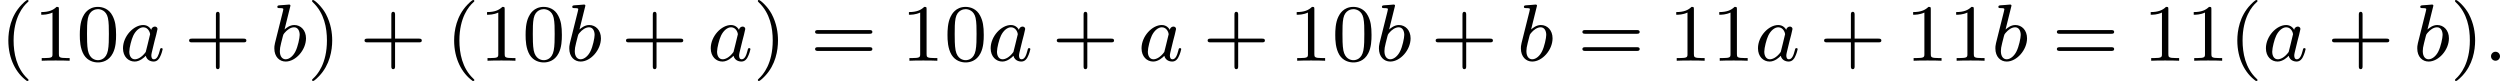
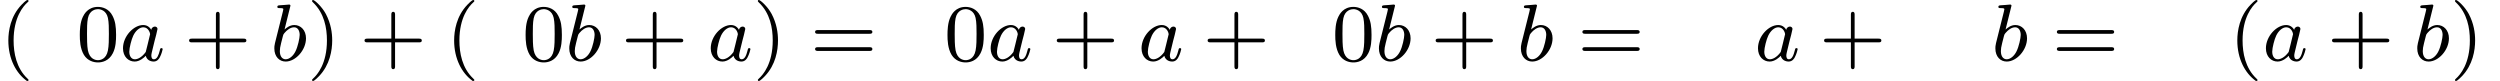
<svg xmlns="http://www.w3.org/2000/svg" xmlns:xlink="http://www.w3.org/1999/xlink" version="1.1" width="492.11pt" height="15.94pt" viewBox="23.91 73.794 492.11 15.94">
  <defs>
-     <path id="g0-58" d="M1.618-.438C1.618-.709 1.395-.885 1.18-.885C.925-.885 .733-.677 .733-.446C.733-.175 .956 0 1.172 0C1.427 0 1.618-.207 1.618-.438Z" />
    <path id="g0-97" d="M3.124-3.037C3.053-3.172 2.821-3.515 2.335-3.515C1.387-3.515 .343-2.407 .343-1.227C.343-.399 .877 .08 1.49 .08C2 .08 2.439-.327 2.582-.486C2.726 .064 3.268 .08 3.363 .08C3.73 .08 3.913-.223 3.977-.359C4.136-.646 4.248-1.108 4.248-1.14C4.248-1.188 4.216-1.243 4.121-1.243S4.009-1.196 3.961-.996C3.85-.558 3.698-.143 3.387-.143C3.204-.143 3.132-.295 3.132-.518C3.132-.654 3.204-.925 3.252-1.124S3.419-1.801 3.451-1.945L3.61-2.55C3.65-2.742 3.738-3.076 3.738-3.116C3.738-3.3 3.587-3.363 3.483-3.363C3.363-3.363 3.164-3.284 3.124-3.037ZM2.582-.861C2.184-.311 1.769-.143 1.514-.143C1.148-.143 .964-.478 .964-.893C.964-1.267 1.18-2.12 1.355-2.471C1.586-2.957 1.977-3.292 2.343-3.292C2.861-3.292 3.013-2.71 3.013-2.614C3.013-2.582 2.813-1.801 2.766-1.594C2.662-1.219 2.662-1.203 2.582-.861Z" />
    <path id="g0-98" d="M1.945-5.292C1.953-5.308 1.977-5.412 1.977-5.42C1.977-5.46 1.945-5.531 1.849-5.531C1.817-5.531 1.57-5.507 1.387-5.491L.94-5.46C.765-5.444 .685-5.436 .685-5.292C.685-5.181 .797-5.181 .893-5.181C1.275-5.181 1.275-5.133 1.275-5.061C1.275-5.013 1.196-4.694 1.148-4.511L.454-1.737C.391-1.467 .391-1.347 .391-1.211C.391-.391 .893 .08 1.506 .08C2.487 .08 3.507-1.052 3.507-2.208C3.507-2.997 2.997-3.515 2.359-3.515C1.913-3.515 1.57-3.228 1.395-3.076L1.945-5.292ZM1.506-.143C1.219-.143 .933-.367 .933-.948C.933-1.164 .964-1.363 1.06-1.745C1.116-1.977 1.172-2.2 1.235-2.431C1.275-2.574 1.275-2.59 1.371-2.71C1.642-3.045 2-3.292 2.335-3.292C2.734-3.292 2.885-2.901 2.885-2.542C2.885-2.248 2.71-1.395 2.471-.925C2.264-.494 1.881-.143 1.506-.143Z" />
    <path id="g2-40" d="M2.654 1.993C2.718 1.993 2.813 1.993 2.813 1.897C2.813 1.865 2.805 1.857 2.702 1.753C1.61 .725 1.339-.757 1.339-1.993C1.339-4.288 2.287-5.364 2.694-5.731C2.805-5.834 2.813-5.842 2.813-5.882S2.782-5.978 2.702-5.978C2.574-5.978 2.176-5.571 2.112-5.499C1.044-4.384 .821-2.949 .821-1.993C.821-.207 1.57 1.227 2.654 1.993Z" />
    <path id="g2-41" d="M2.463-1.993C2.463-2.75 2.335-3.658 1.841-4.599C1.451-5.332 .725-5.978 .582-5.978C.502-5.978 .478-5.922 .478-5.882C.478-5.85 .478-5.834 .574-5.738C1.69-4.678 1.945-3.22 1.945-1.993C1.945 .295 .996 1.379 .59 1.745C.486 1.849 .478 1.857 .478 1.897S.502 1.993 .582 1.993C.709 1.993 1.108 1.586 1.172 1.514C2.24 .399 2.463-1.036 2.463-1.993Z" />
    <path id="g2-43" d="M3.475-1.809H5.818C5.93-1.809 6.105-1.809 6.105-1.993S5.93-2.176 5.818-2.176H3.475V-4.527C3.475-4.639 3.475-4.814 3.292-4.814S3.108-4.639 3.108-4.527V-2.176H.757C.646-2.176 .47-2.176 .47-1.993S.646-1.809 .757-1.809H3.108V.542C3.108 .654 3.108 .829 3.292 .829S3.475 .654 3.475 .542V-1.809Z" />
    <path id="g2-48" d="M3.897-2.542C3.897-3.395 3.81-3.913 3.547-4.423C3.196-5.125 2.55-5.3 2.112-5.3C1.108-5.3 .741-4.551 .63-4.328C.343-3.746 .327-2.957 .327-2.542C.327-2.016 .351-1.211 .733-.574C1.1 .016 1.69 .167 2.112 .167C2.495 .167 3.18 .048 3.579-.741C3.873-1.315 3.897-2.024 3.897-2.542ZM2.112-.056C1.841-.056 1.291-.183 1.124-1.02C1.036-1.474 1.036-2.224 1.036-2.638C1.036-3.188 1.036-3.746 1.124-4.184C1.291-4.997 1.913-5.077 2.112-5.077C2.383-5.077 2.933-4.941 3.092-4.216C3.188-3.778 3.188-3.18 3.188-2.638C3.188-2.168 3.188-1.451 3.092-1.004C2.925-.167 2.375-.056 2.112-.056Z" />
-     <path id="g2-49" d="M2.503-5.077C2.503-5.292 2.487-5.3 2.271-5.3C1.945-4.981 1.522-4.79 .765-4.79V-4.527C.98-4.527 1.411-4.527 1.873-4.742V-.654C1.873-.359 1.849-.263 1.092-.263H.813V0C1.14-.024 1.825-.024 2.184-.024S3.236-.024 3.563 0V-.263H3.284C2.527-.263 2.503-.359 2.503-.654V-5.077Z" />
-     <path id="g2-61" d="M5.826-2.654C5.946-2.654 6.105-2.654 6.105-2.837S5.914-3.021 5.794-3.021H.781C.662-3.021 .47-3.021 .47-2.837S.63-2.654 .749-2.654H5.826ZM5.794-.964C5.914-.964 6.105-.964 6.105-1.148S5.946-1.331 5.826-1.331H.749C.63-1.331 .47-1.331 .47-1.148S.662-.964 .781-.964H5.794Z" />
+     <path id="g2-61" d="M5.826-2.654C5.946-2.654 6.105-2.654 6.105-2.837S5.914-3.021 5.794-3.021H.781C.662-3.021 .47-3.021 .47-2.837S.63-2.654 .749-2.654H5.826ZM5.794-.964C5.914-.964 6.105-.964 6.105-1.148S5.946-1.331 5.826-1.331H.749C.63-1.331 .47-1.331 .47-1.148S.662-.964 .781-.964H5.794" />
  </defs>
  <g id="page8" transform="matrix(2 0 0 2 0 0)">
    <use x="11.955" y="42.875" xlink:href="#g2-40" />
    <use x="15.248" y="42.875" xlink:href="#g2-49" />
    <use x="19.483" y="42.875" xlink:href="#g2-48" />
    <use x="23.717" y="42.875" xlink:href="#g0-97" />
    <use x="30.097" y="42.875" xlink:href="#g2-43" />
    <use x="38.565" y="42.875" xlink:href="#g0-98" />
    <use x="42.188" y="42.875" xlink:href="#g2-41" />
    <use x="47.363" y="42.875" xlink:href="#g2-43" />
    <use x="55.831" y="42.875" xlink:href="#g2-40" />
    <use x="59.124" y="42.875" xlink:href="#g2-49" />
    <use x="63.359" y="42.875" xlink:href="#g2-48" />
    <use x="67.593" y="42.875" xlink:href="#g0-98" />
    <use x="73.097" y="42.875" xlink:href="#g2-43" />
    <use x="81.566" y="42.875" xlink:href="#g0-97" />
    <use x="86.064" y="42.875" xlink:href="#g2-41" />
    <use x="91.709" y="42.875" xlink:href="#g2-61" />
    <use x="100.648" y="42.875" xlink:href="#g2-49" />
    <use x="104.882" y="42.875" xlink:href="#g2-48" />
    <use x="109.116" y="42.875" xlink:href="#g0-97" />
    <use x="115.496" y="42.875" xlink:href="#g2-43" />
    <use x="123.965" y="42.875" xlink:href="#g0-97" />
    <use x="130.344" y="42.875" xlink:href="#g2-43" />
    <use x="138.813" y="42.875" xlink:href="#g2-49" />
    <use x="143.047" y="42.875" xlink:href="#g2-48" />
    <use x="147.281" y="42.875" xlink:href="#g0-98" />
    <use x="152.786" y="42.875" xlink:href="#g2-43" />
    <use x="161.254" y="42.875" xlink:href="#g0-98" />
    <use x="167.229" y="42.875" xlink:href="#g2-61" />
    <use x="176.168" y="42.875" xlink:href="#g2-49" />
    <use x="180.402" y="42.875" xlink:href="#g2-49" />
    <use x="184.636" y="42.875" xlink:href="#g0-97" />
    <use x="191.016" y="42.875" xlink:href="#g2-43" />
    <use x="199.484" y="42.875" xlink:href="#g2-49" />
    <use x="203.718" y="42.875" xlink:href="#g2-49" />
    <use x="207.953" y="42.875" xlink:href="#g0-98" />
    <use x="213.928" y="42.875" xlink:href="#g2-61" />
    <use x="222.866" y="42.875" xlink:href="#g2-49" />
    <use x="227.101" y="42.875" xlink:href="#g2-49" />
    <use x="231.335" y="42.875" xlink:href="#g2-40" />
    <use x="234.628" y="42.875" xlink:href="#g0-97" />
    <use x="241.008" y="42.875" xlink:href="#g2-43" />
    <use x="249.476" y="42.875" xlink:href="#g0-98" />
    <use x="253.099" y="42.875" xlink:href="#g2-41" />
    <use x="256.392" y="42.875" xlink:href="#g0-58" />
  </g>
</svg>